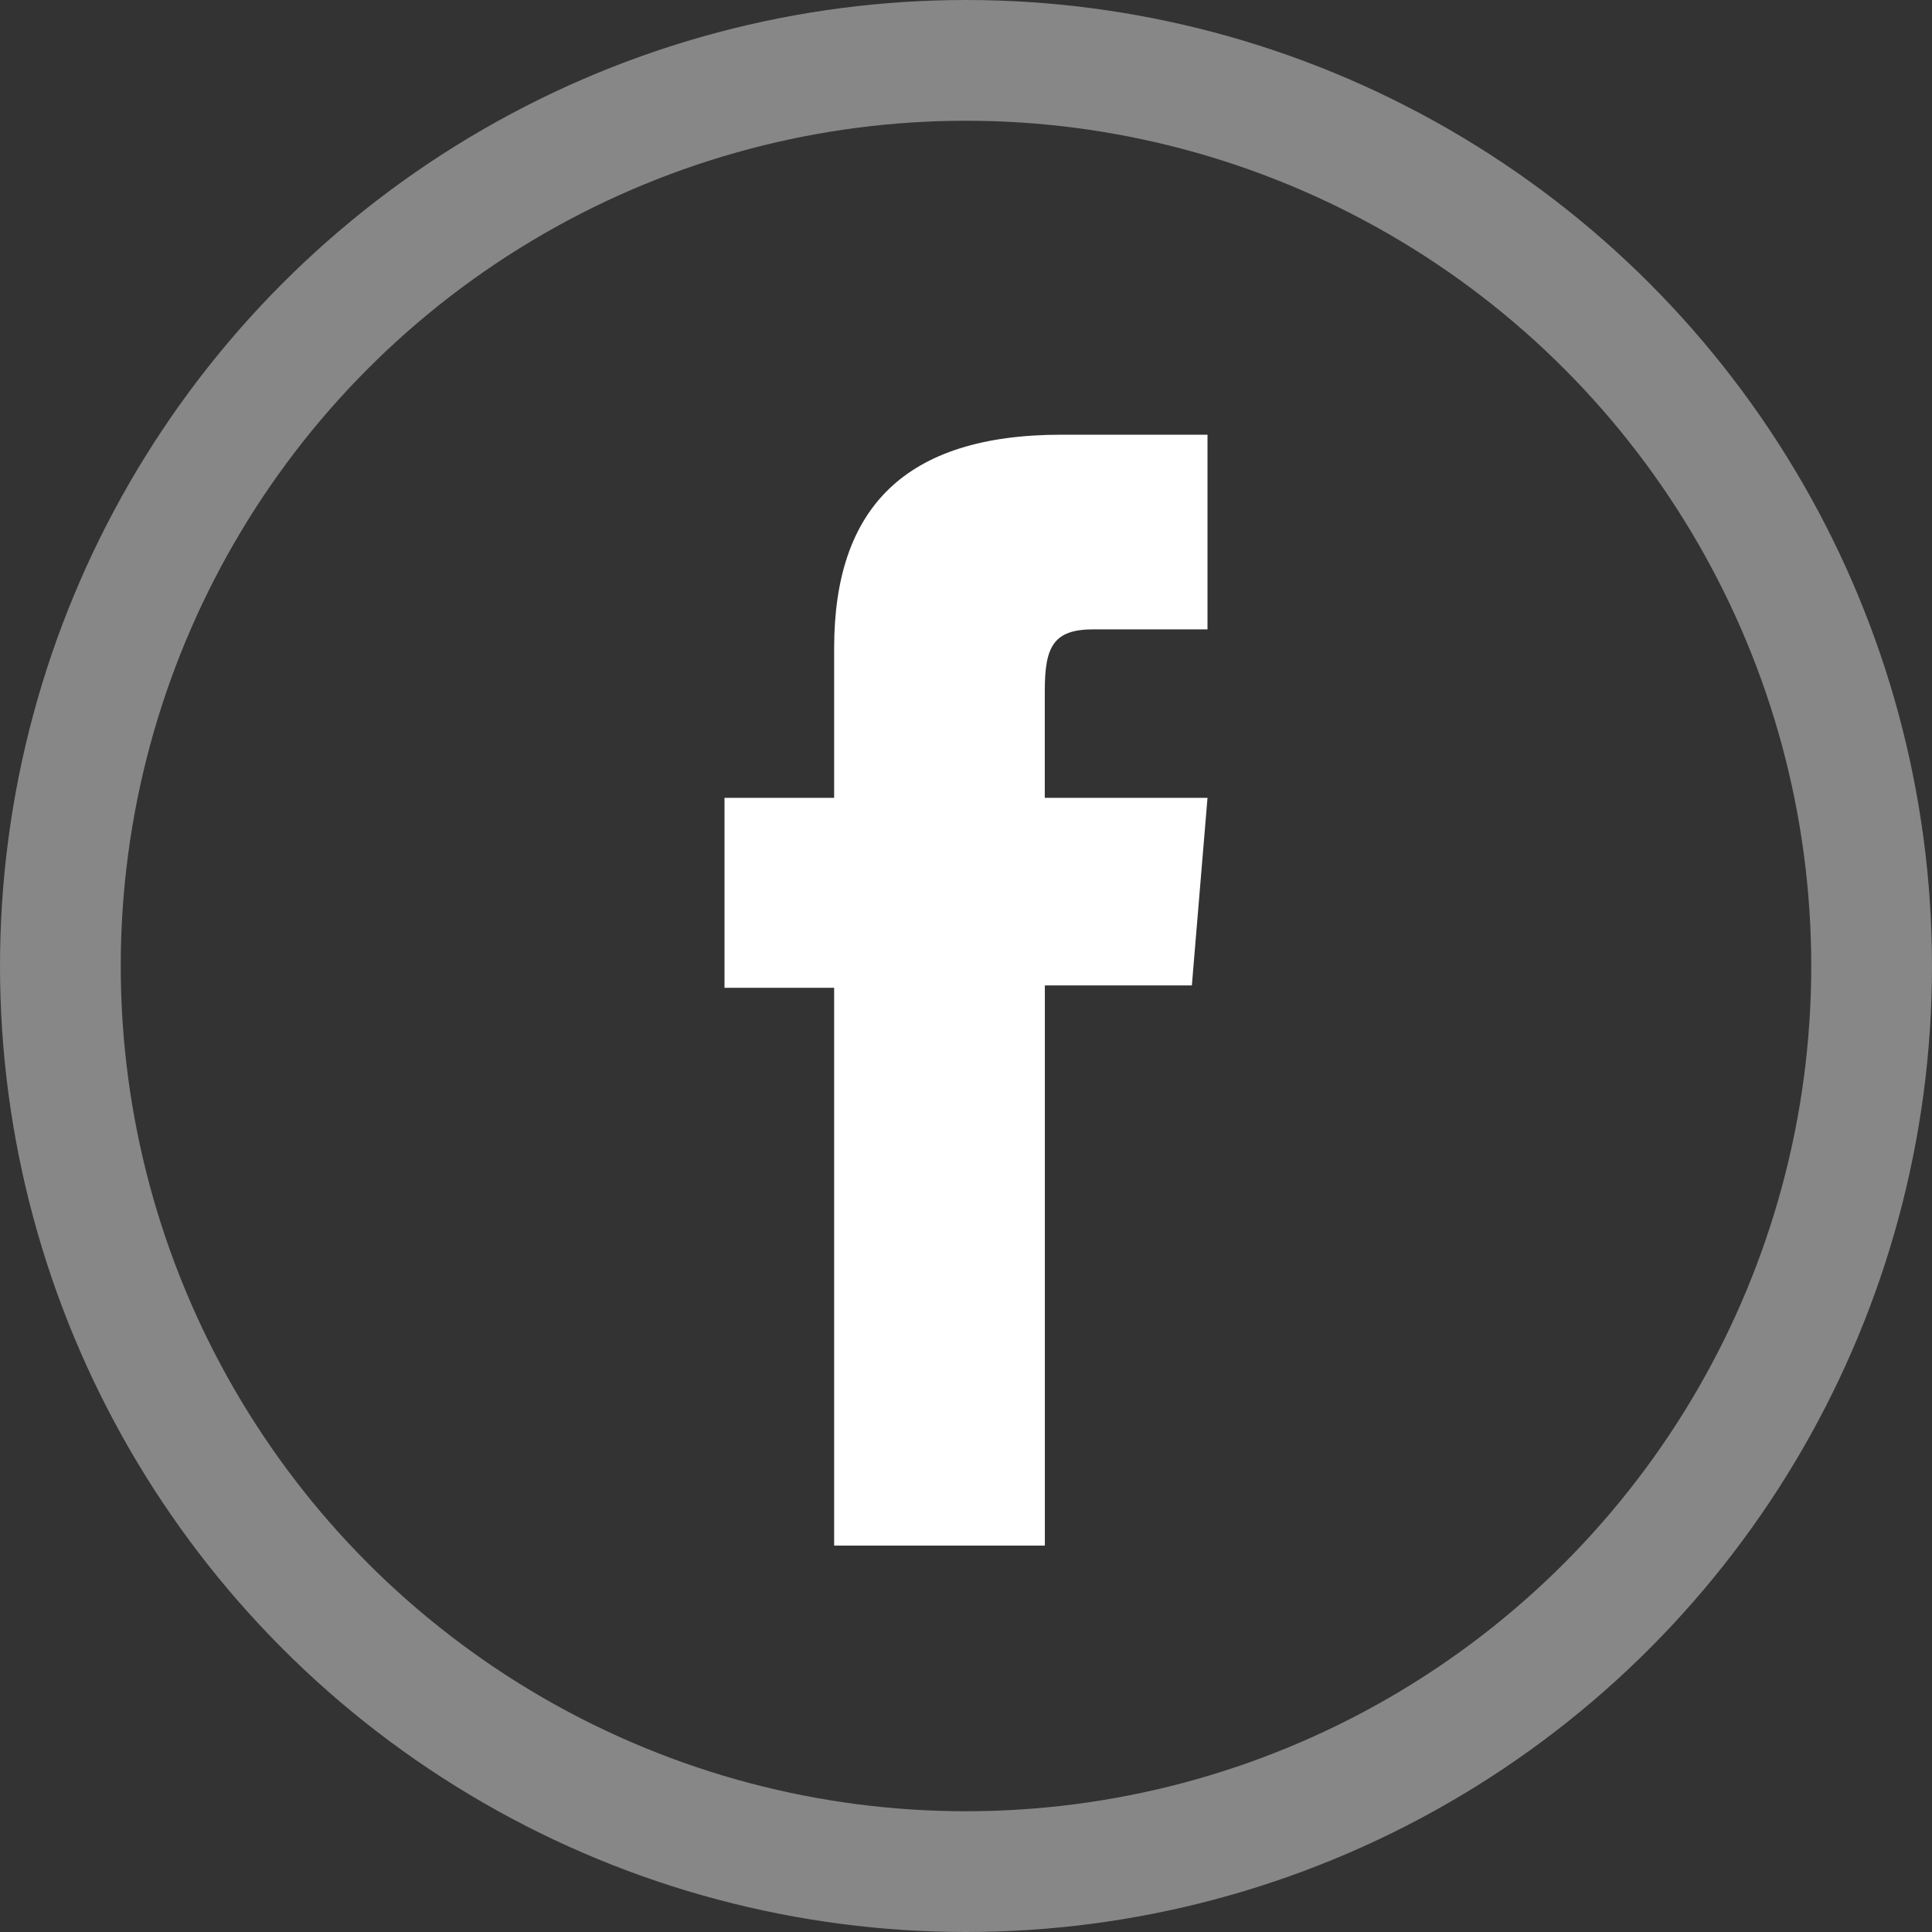
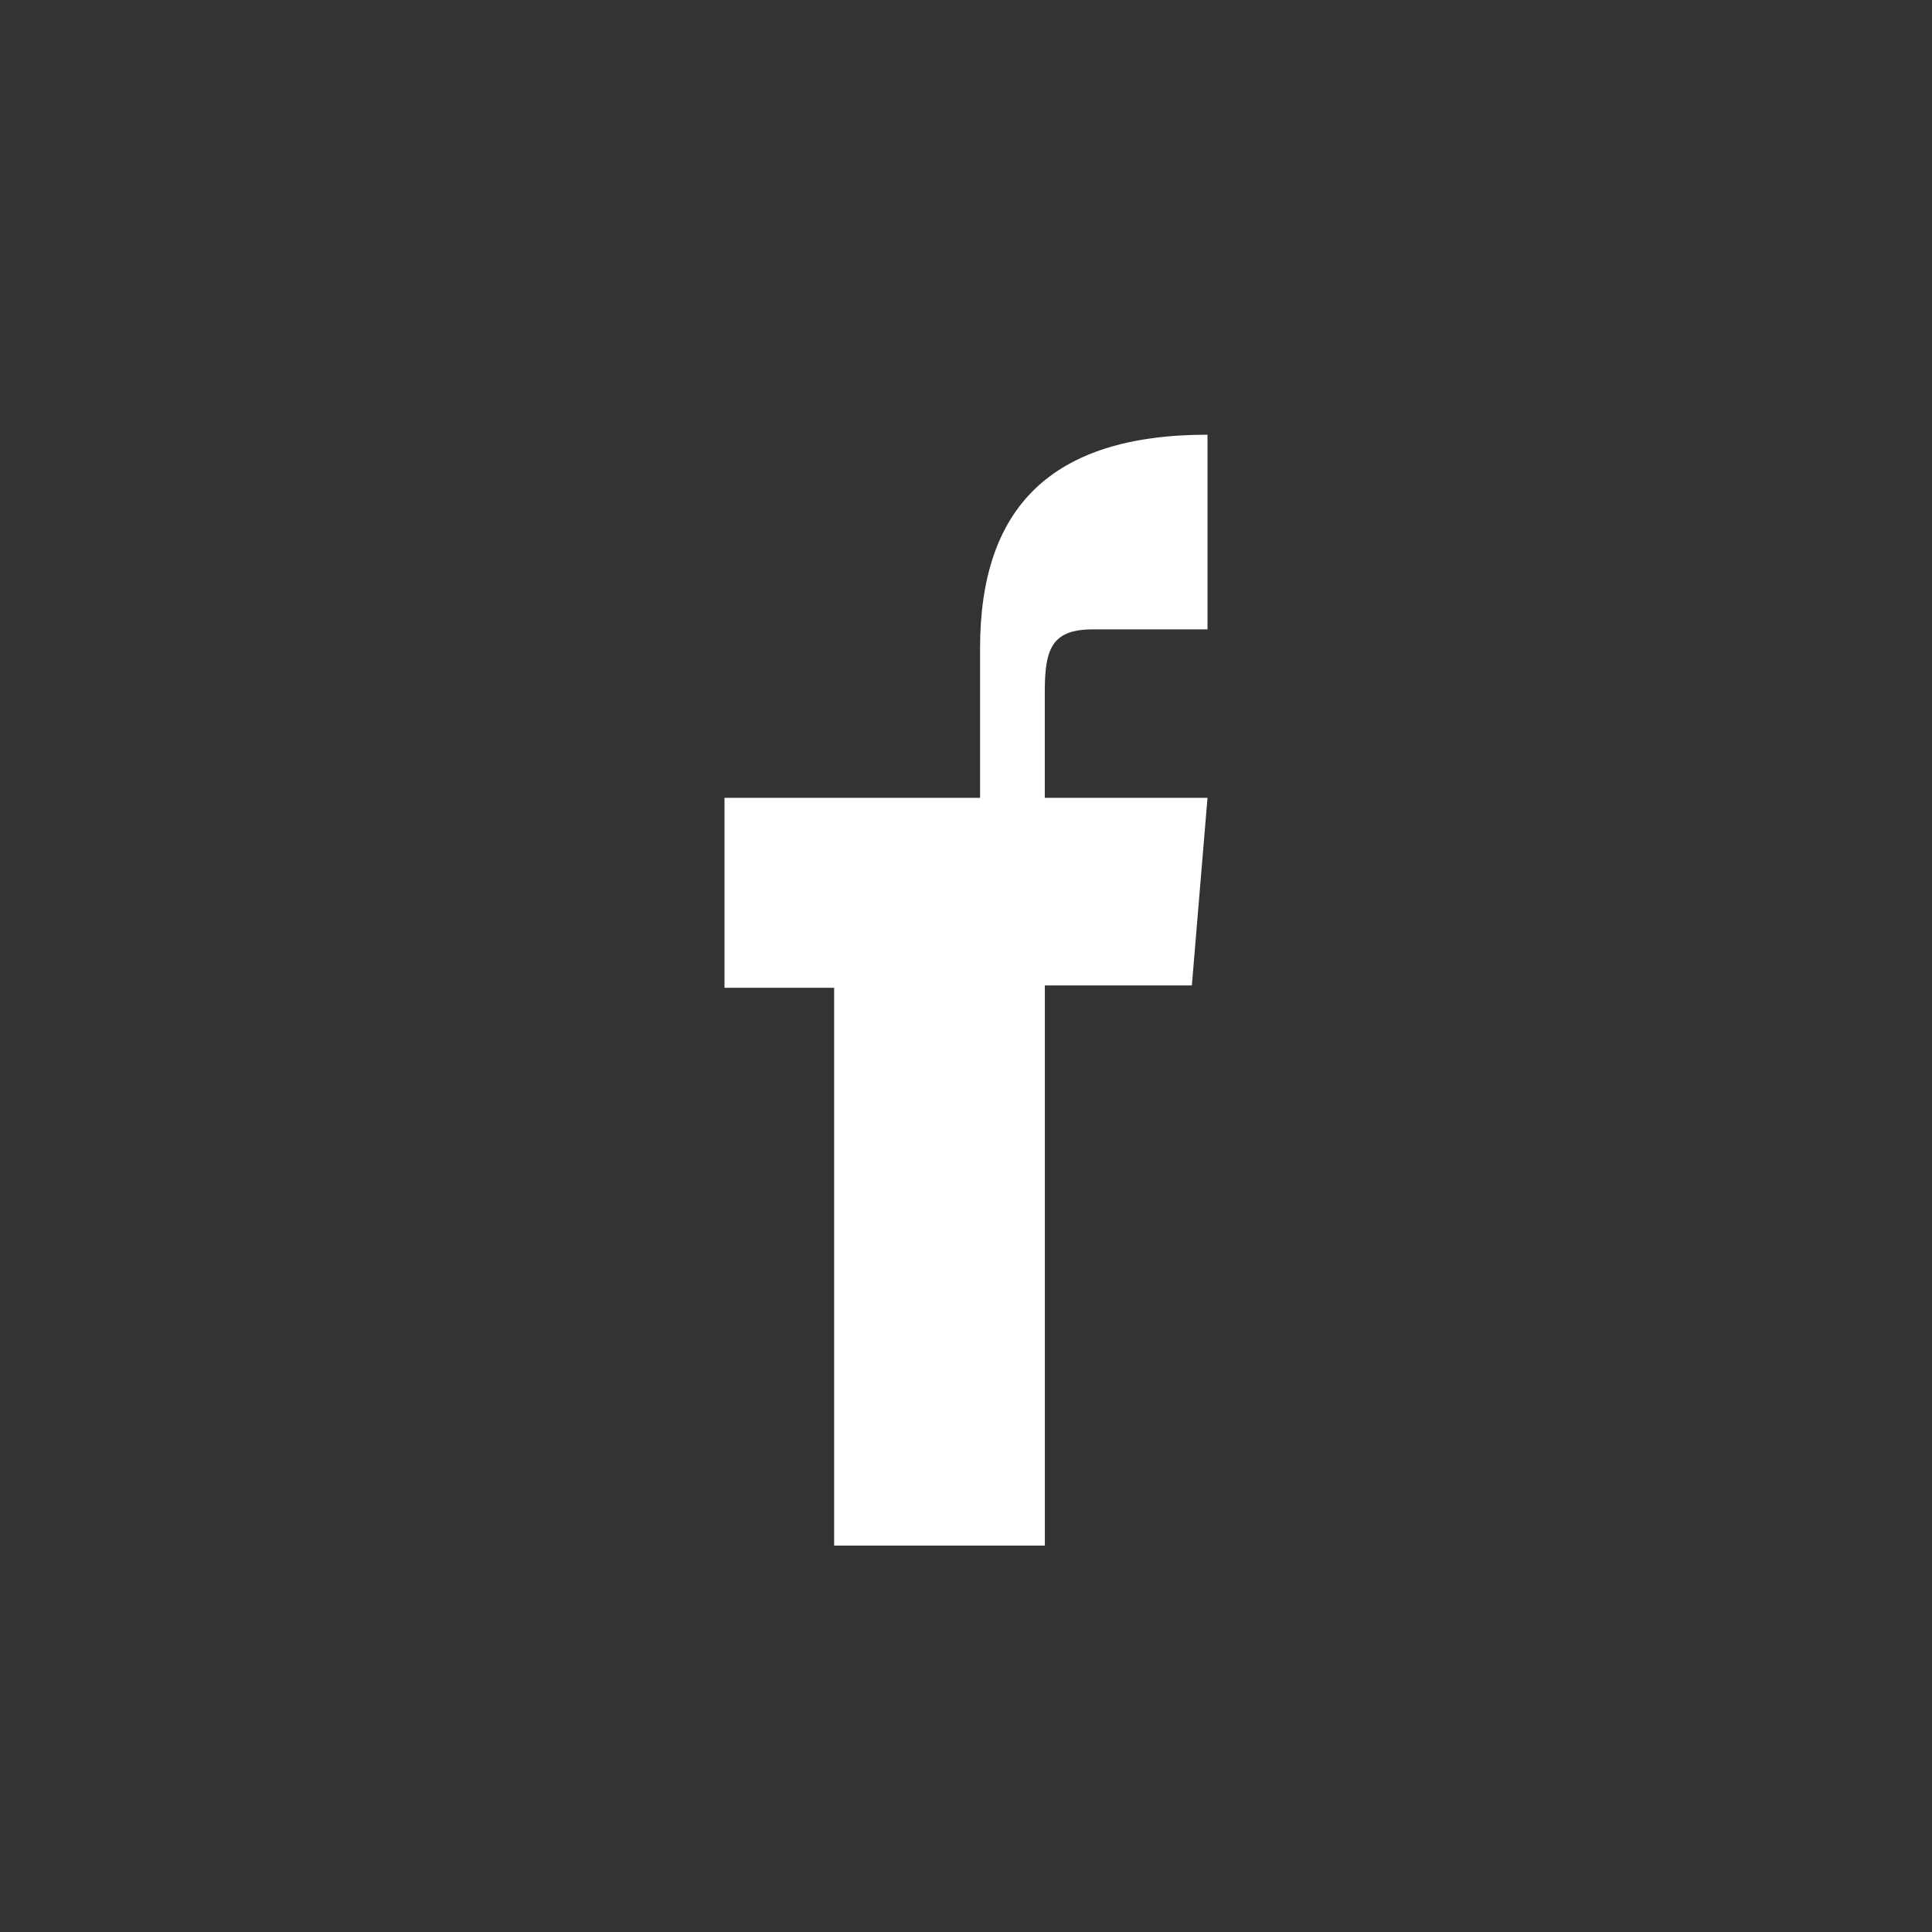
<svg xmlns="http://www.w3.org/2000/svg" width="32" height="32" viewBox="0 0 32 32">
  <rect x="0" y="0" width="32" height="32" fill="#333333" stroke="none" />
  <g fill="none" fill-rule="evenodd">
-     <circle cx="16" cy="16" r="15" stroke="#878787" stroke-width="2" />
-     <path fill="#FFF" d="M13.816 25.6h3.49v-9.278h2.435L20 13.215h-2.695v-1.77c0-.731.139-1.021.806-1.021H20V7.2h-2.417c-2.597 0-3.767 1.214-3.767 3.538v2.477H12v3.146h1.816V25.6z" />
+     <path fill="#FFF" d="M13.816 25.6h3.49v-9.278h2.435L20 13.215h-2.695v-1.77c0-.731.139-1.021.806-1.021H20V7.2c-2.597 0-3.767 1.214-3.767 3.538v2.477H12v3.146h1.816V25.6z" />
  </g>
</svg>